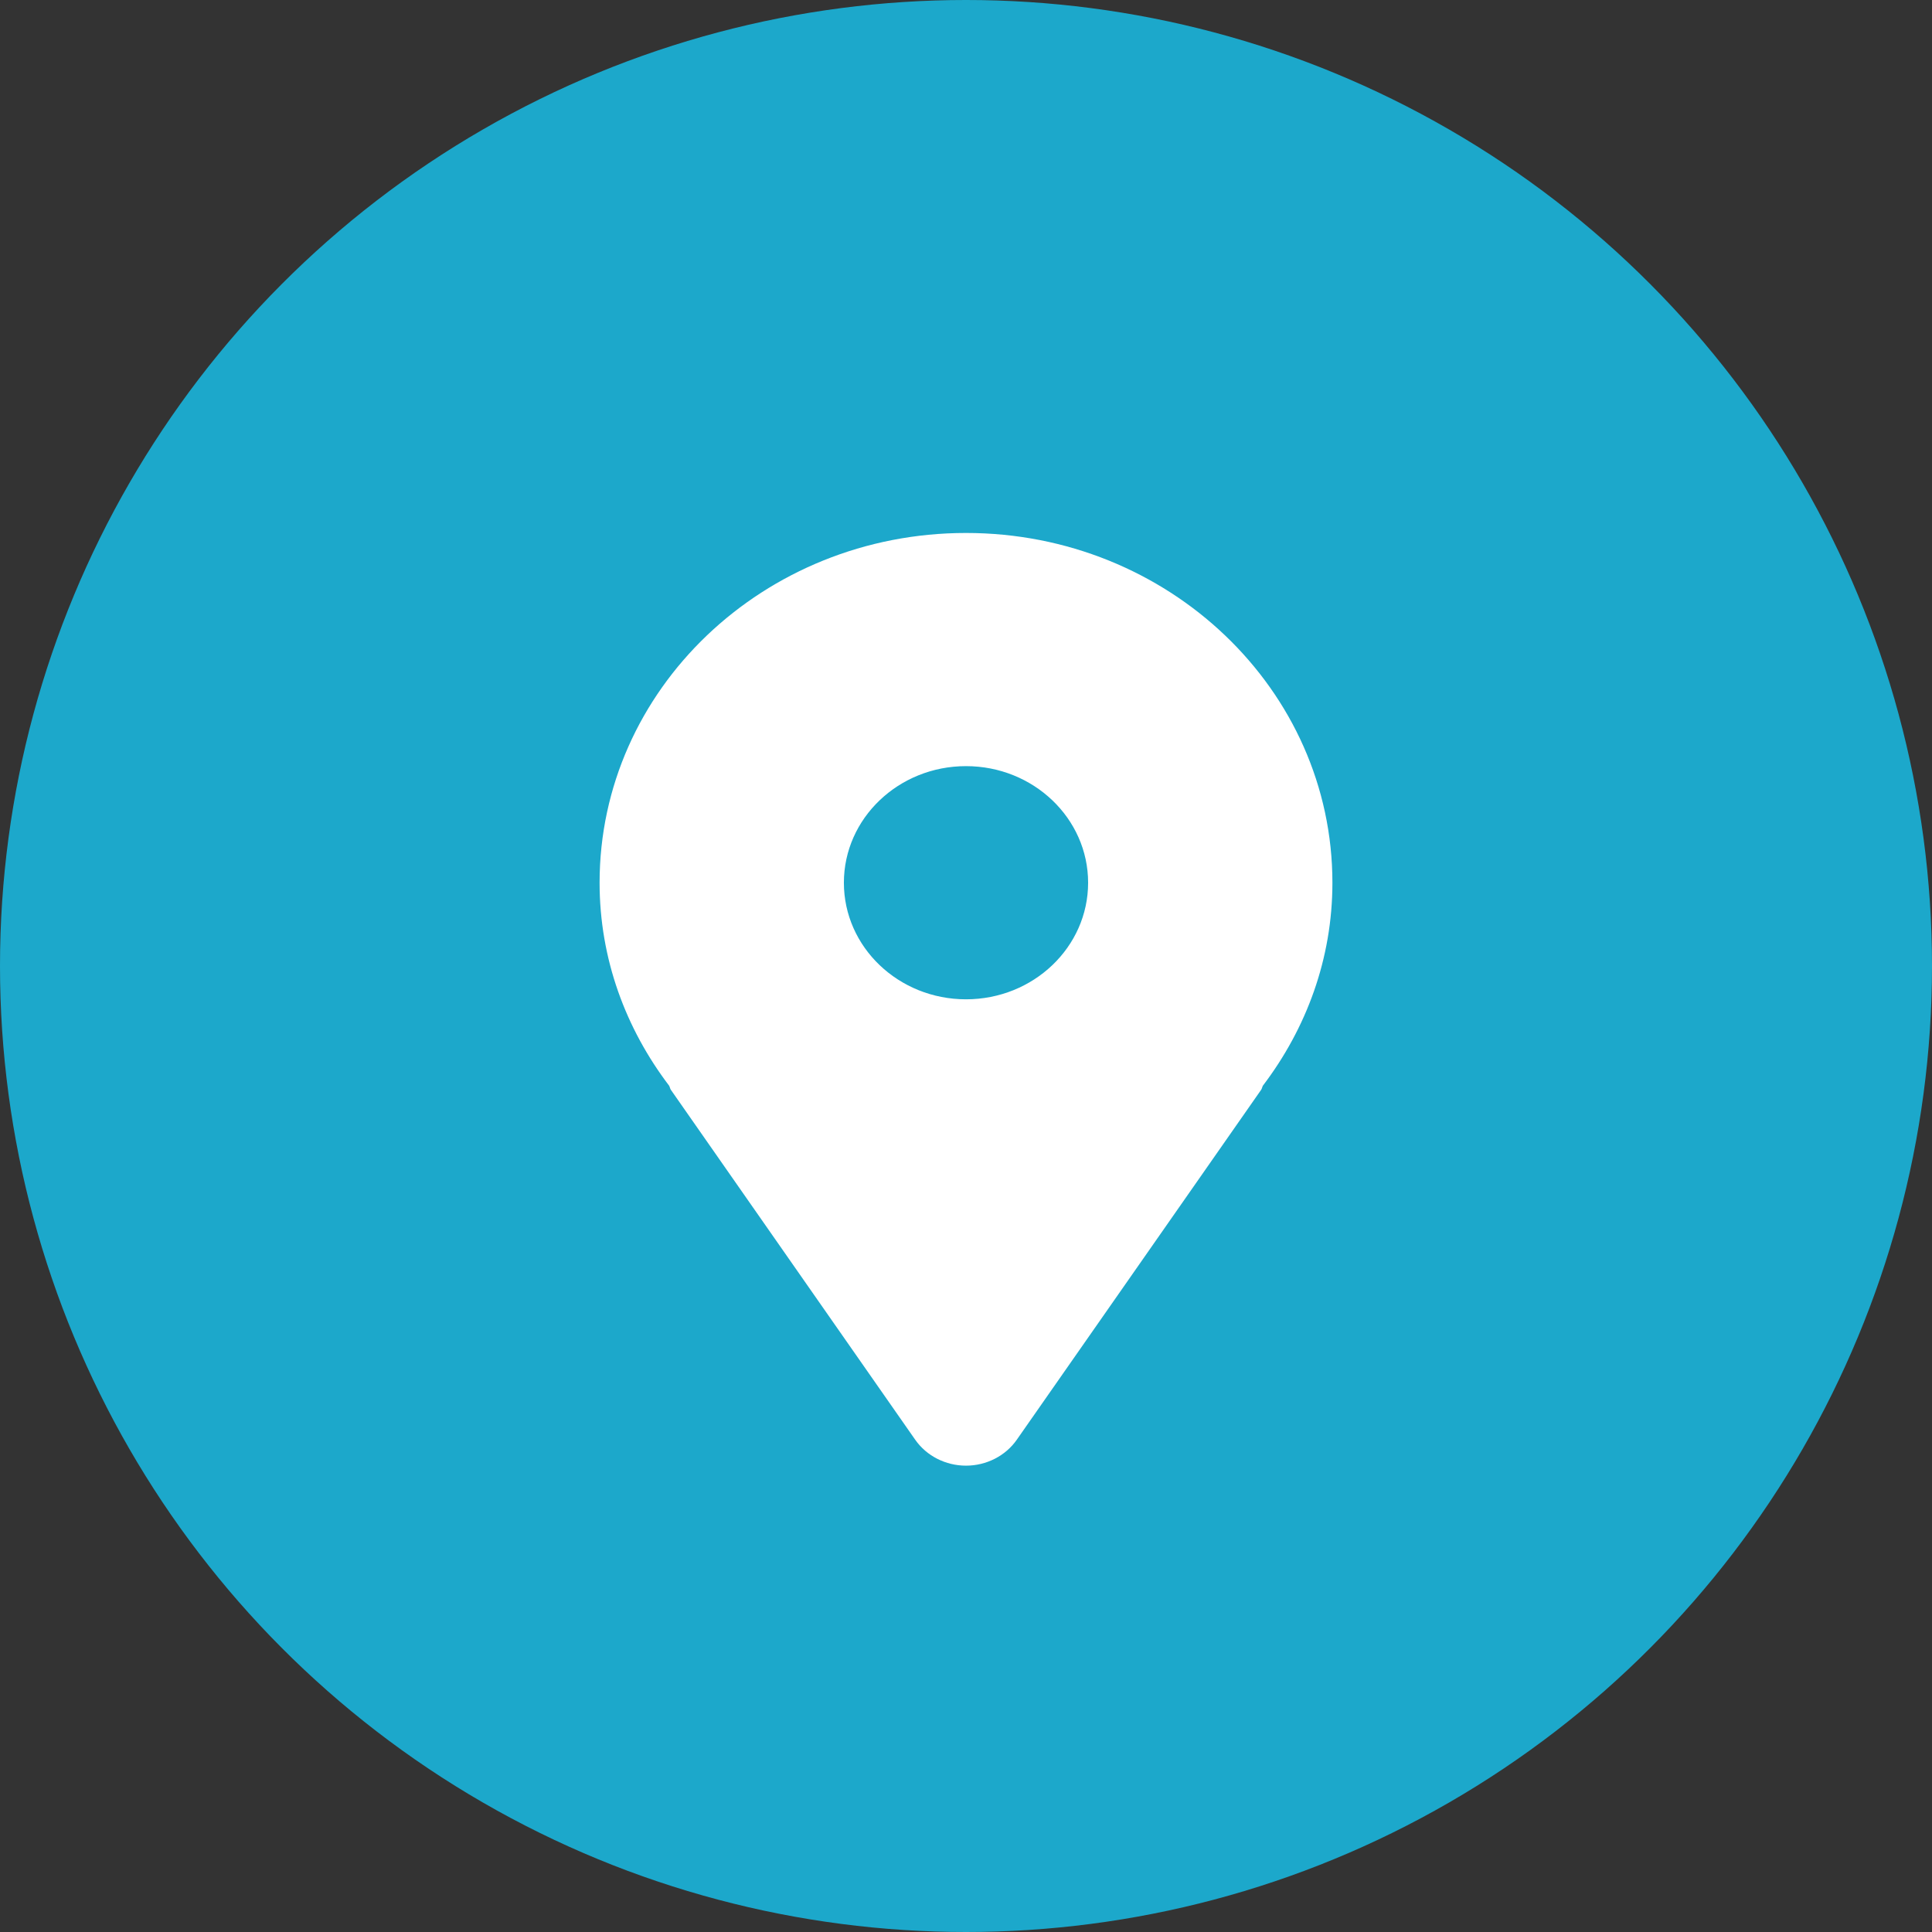
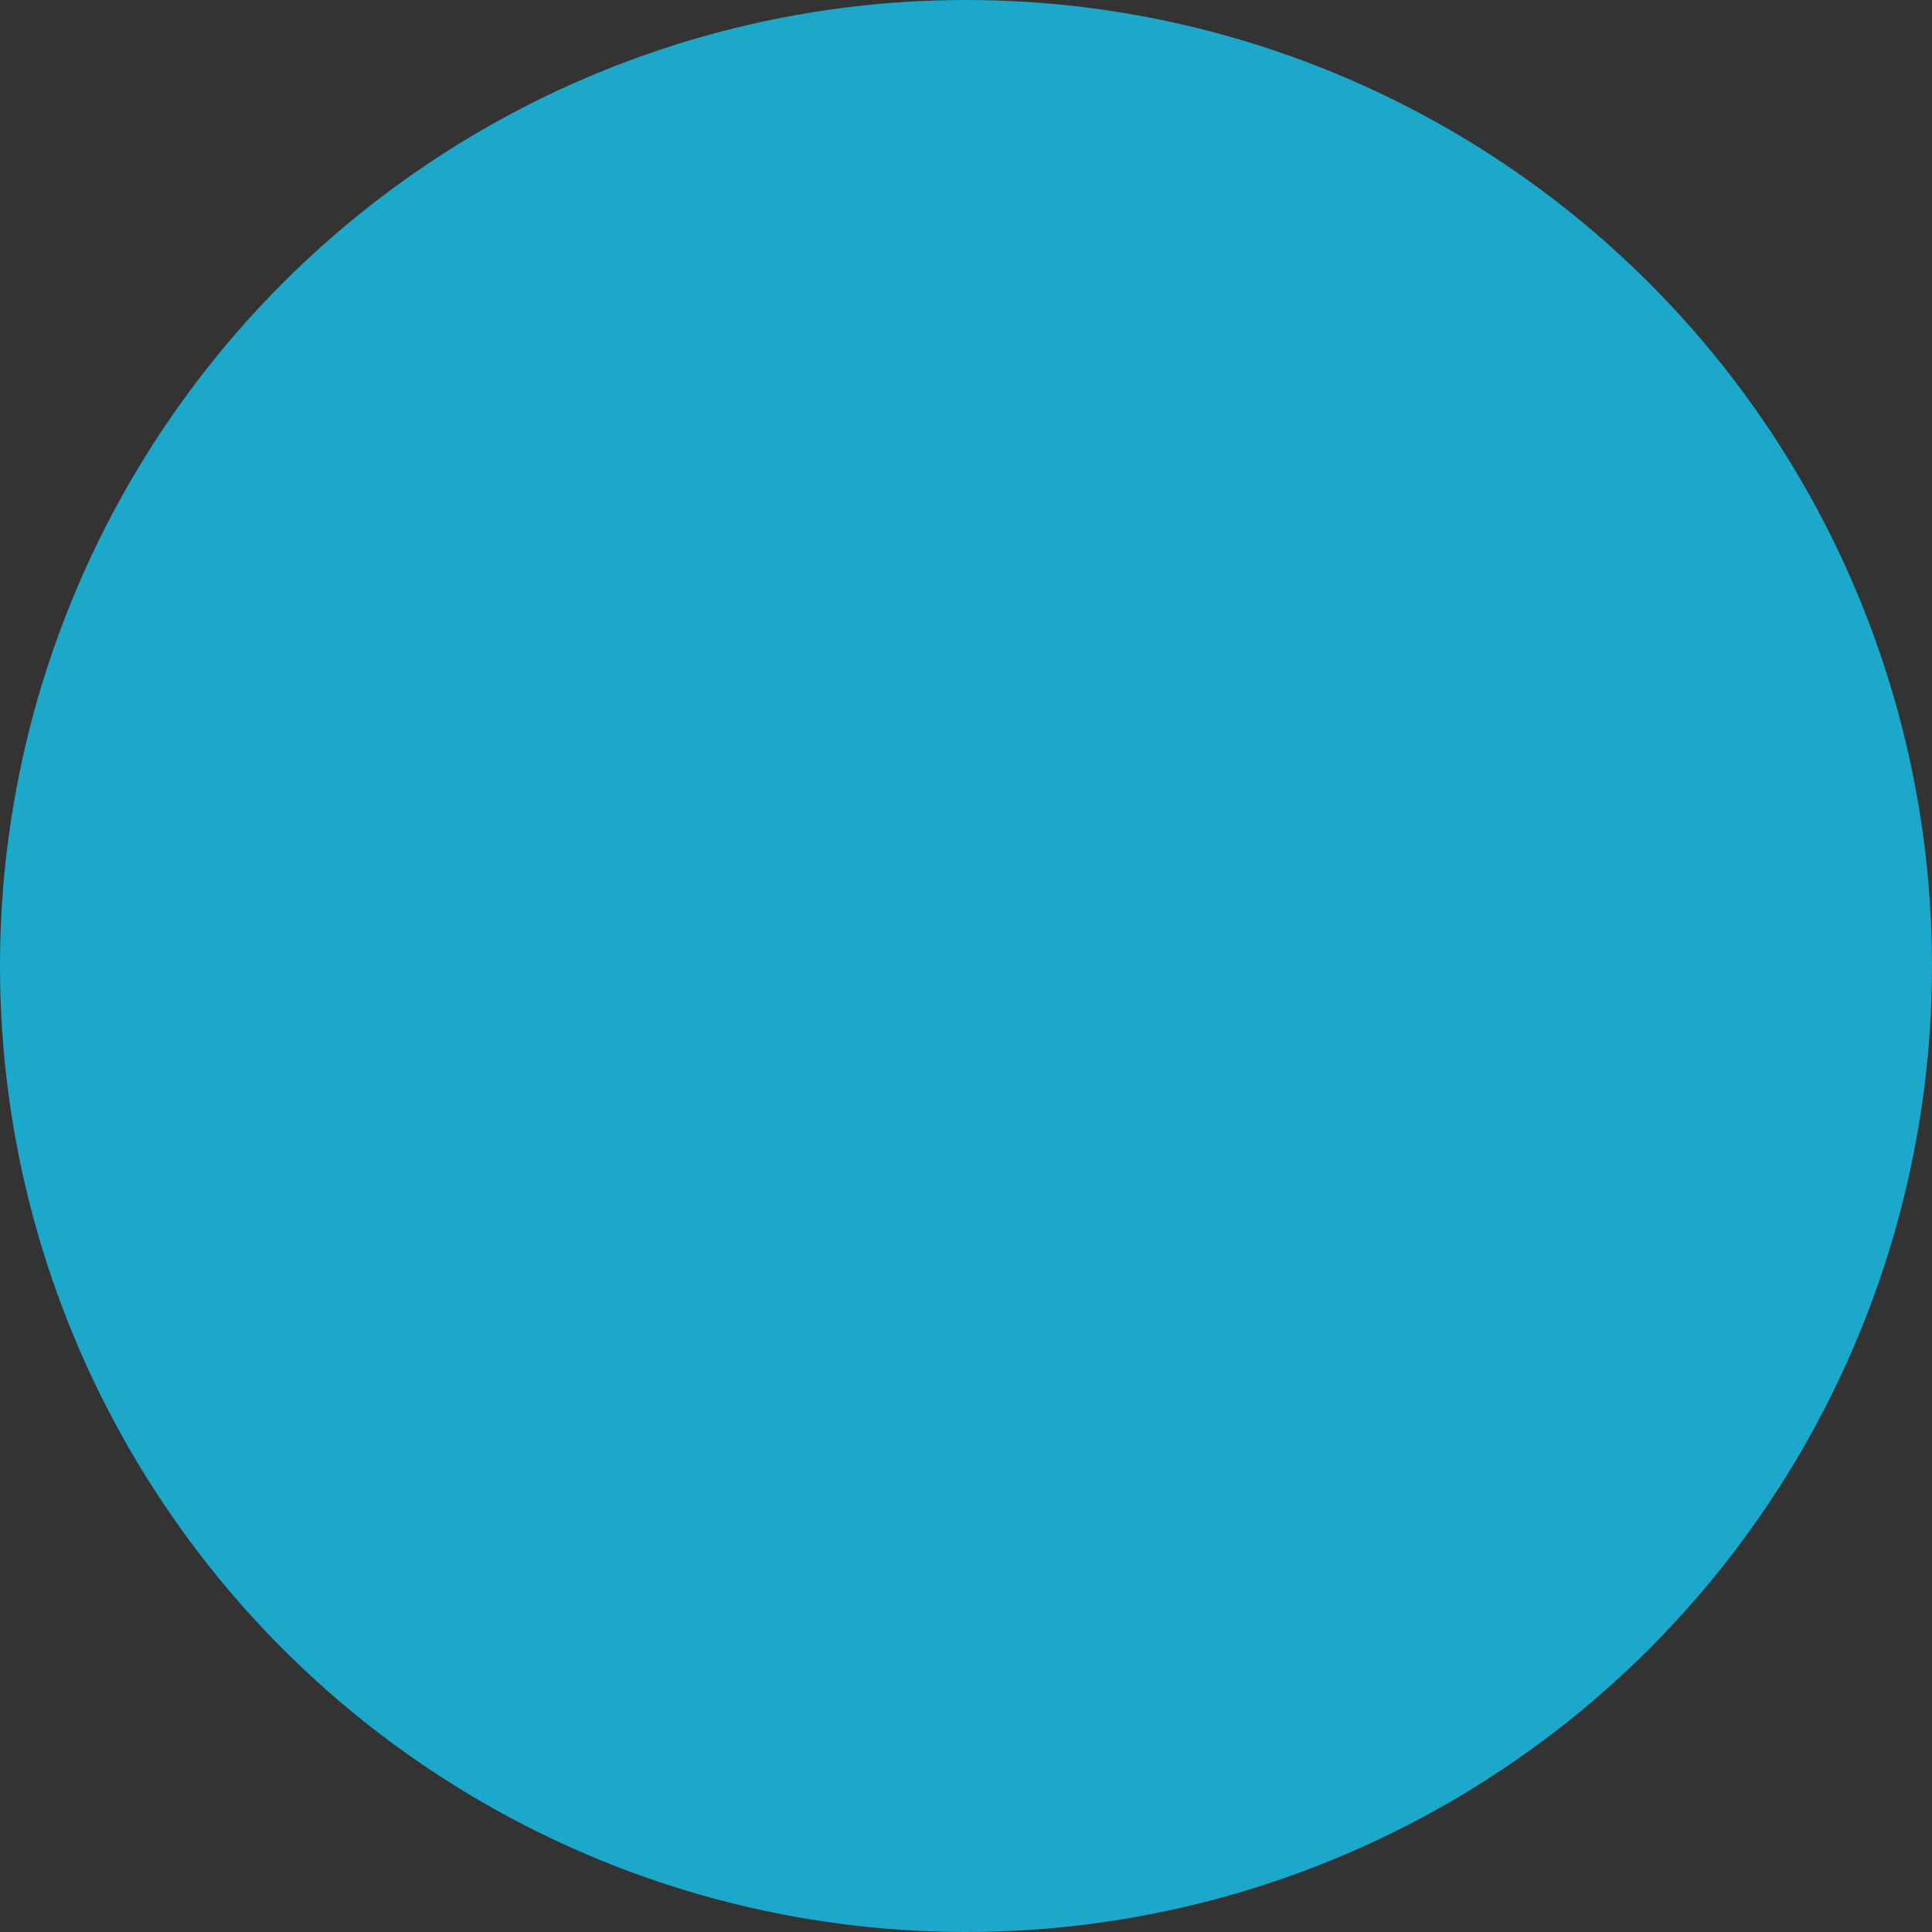
<svg xmlns="http://www.w3.org/2000/svg" width="29" height="29" viewBox="0 0 29 29" fill="none">
  <rect x="0" y="0" width="29" height="29" fill="#333333" stroke="none" />
  <circle cx="14.5" cy="14.5" r="14.5" fill="#1CA8CB" />
-   <path d="M14.5 8C11.463 8 9 10.351 9 13.25C9 14.392 9.392 15.439 10.044 16.297C10.056 16.318 10.057 16.341 10.071 16.36L13.737 21.61C13.907 21.854 14.194 22 14.5 22C14.806 22 15.093 21.854 15.263 21.61L18.929 16.36C18.943 16.341 18.945 16.318 18.956 16.297C19.608 15.439 20 14.392 20 13.25C20 10.351 17.537 8 14.5 8ZM14.5 15C13.488 15 12.667 14.216 12.667 13.25C12.667 12.284 13.488 11.5 14.5 11.5C15.512 11.5 16.333 12.284 16.333 13.25C16.333 14.216 15.512 15 14.5 15Z" fill="white" />
</svg>